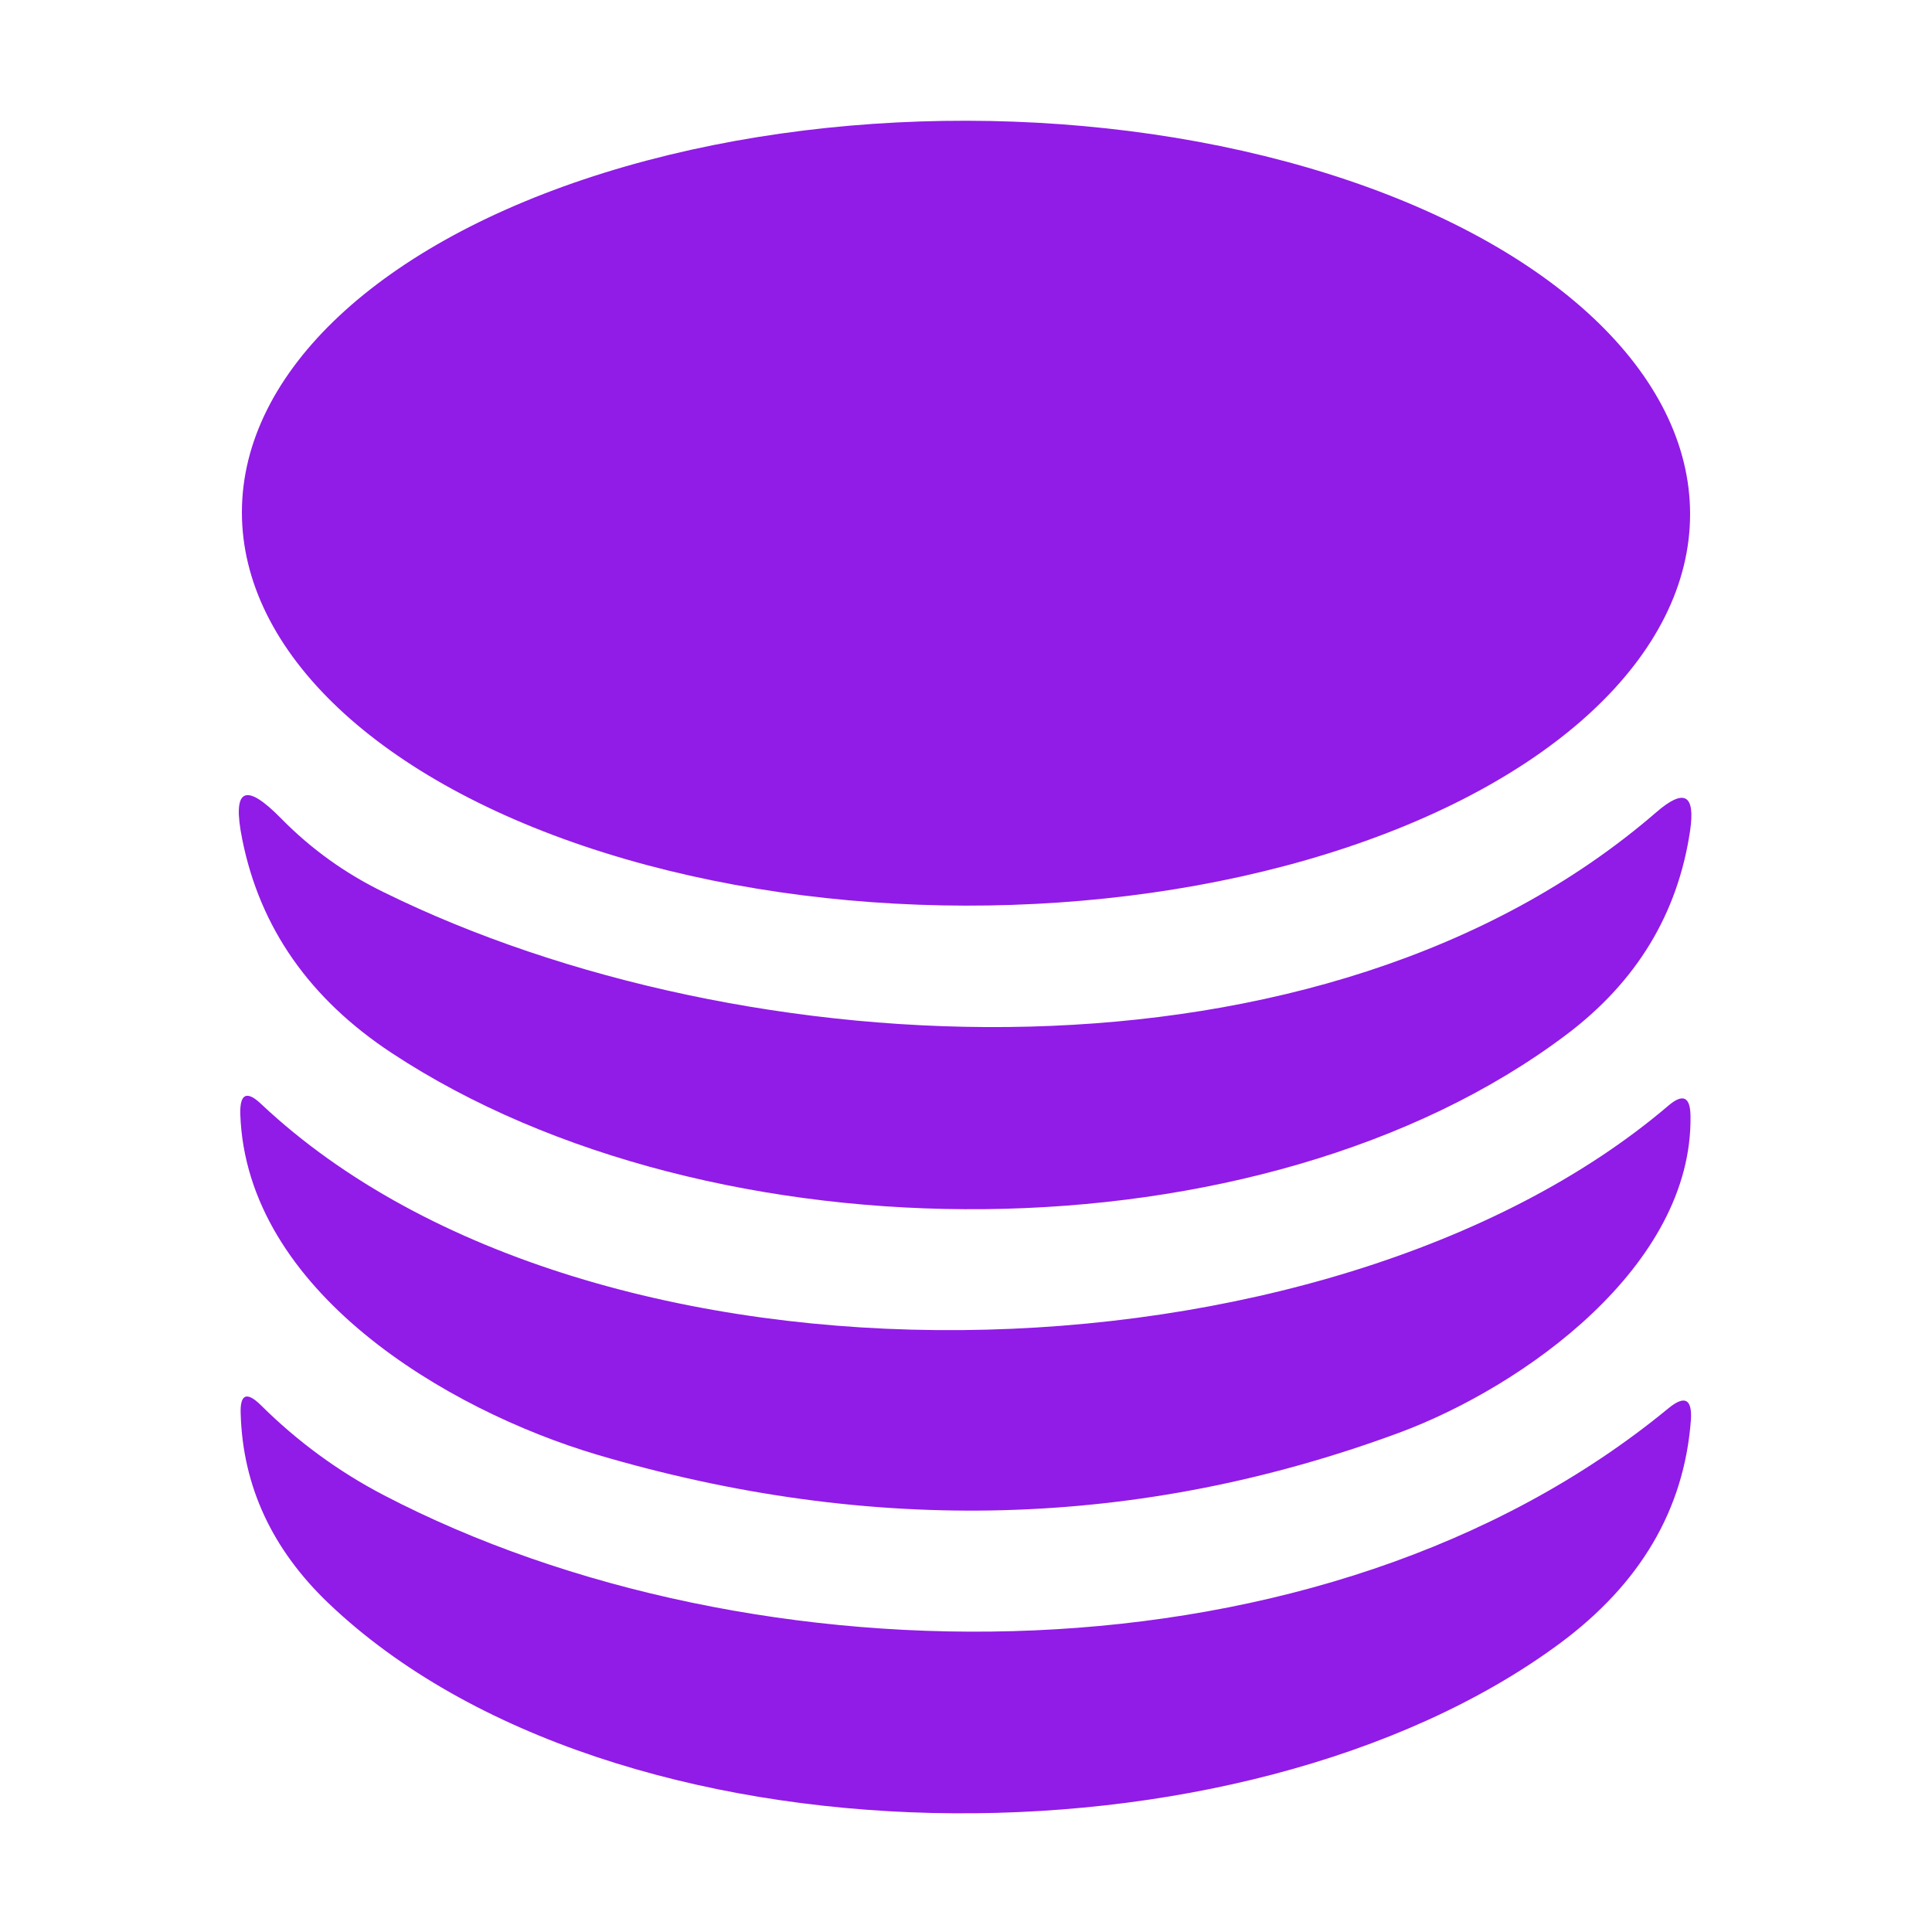
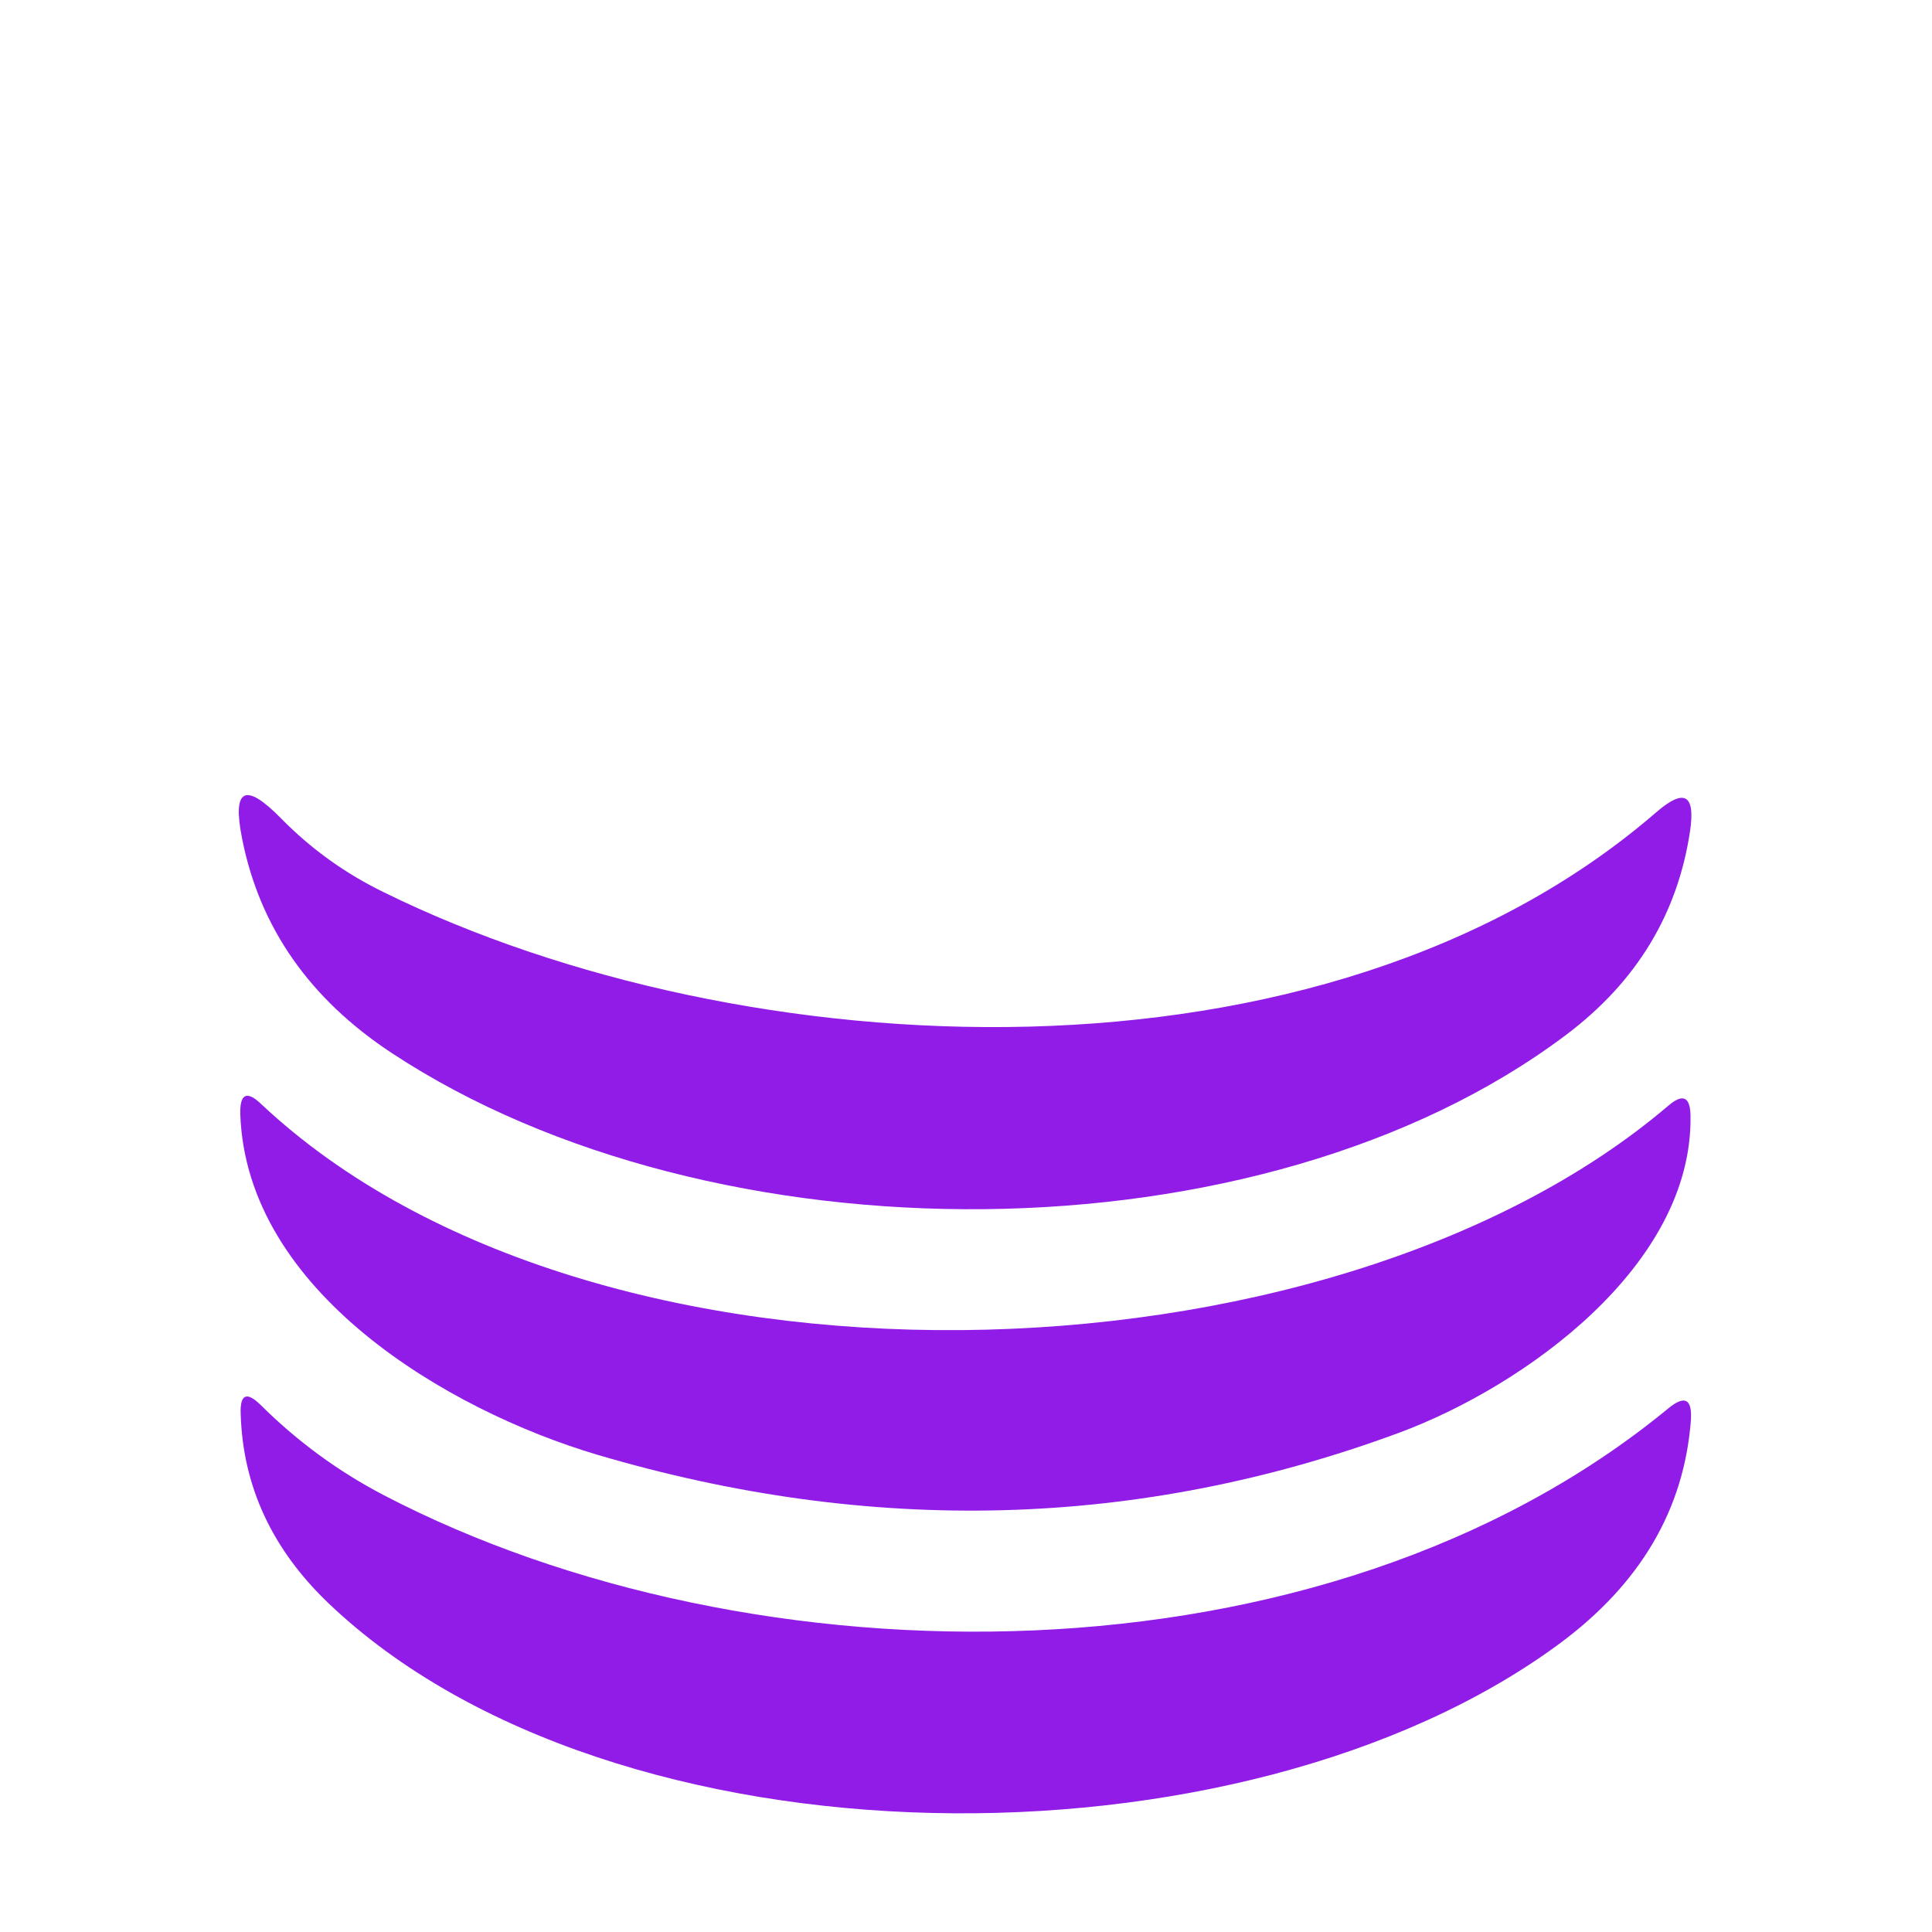
<svg xmlns="http://www.w3.org/2000/svg" version="1.1" viewBox="0.00 0.00 48.00 48.00">
-   <ellipse fill="#911be7" cx="0.00" cy="0.00" transform="translate(24.00,12.75) rotate(0.1)" rx="17.99" ry="9.75" />
  <path fill="#911be7" d="   M 9.54 22.17   C 18.44 26.55 32.86 27.35 41.15 20.18   Q 42.19 19.28 41.99 20.64   Q 41.53 23.74 38.91 25.71   C 31.34 31.41 17.69 31.41 9.73 26.16   Q 6.68 24.15 6.02 20.86   Q 5.63 18.95 6.99 20.34   Q 8.10 21.47 9.54 22.17   Z" />
  <path fill="#911be7" d="   M 6.50 27.44   C 14.71 35.15 33.00 34.67 41.45 27.47   Q 41.99 27.01 42.00 27.72   C 42.06 31.45 37.86 34.45 34.75 35.60   Q 25.08 39.17 14.83 36.14   C 11.10 35.03 6.12 32.08 5.97 27.68   Q 5.95 26.91 6.50 27.44   Z" />
  <path fill="#911be7" d="   M 9.54 37.15   C 18.68 41.91 32.86 42.06 41.45 34.99   Q 42.06 34.49 42.01 35.28   Q 41.76 38.61 38.74 40.84   C 30.85 46.66 15.23 46.56 8.17 39.84   Q 6.06 37.83 5.98 35.13   Q 5.95 34.39 6.48 34.91   Q 7.85 36.27 9.54 37.15   Z" />
</svg>